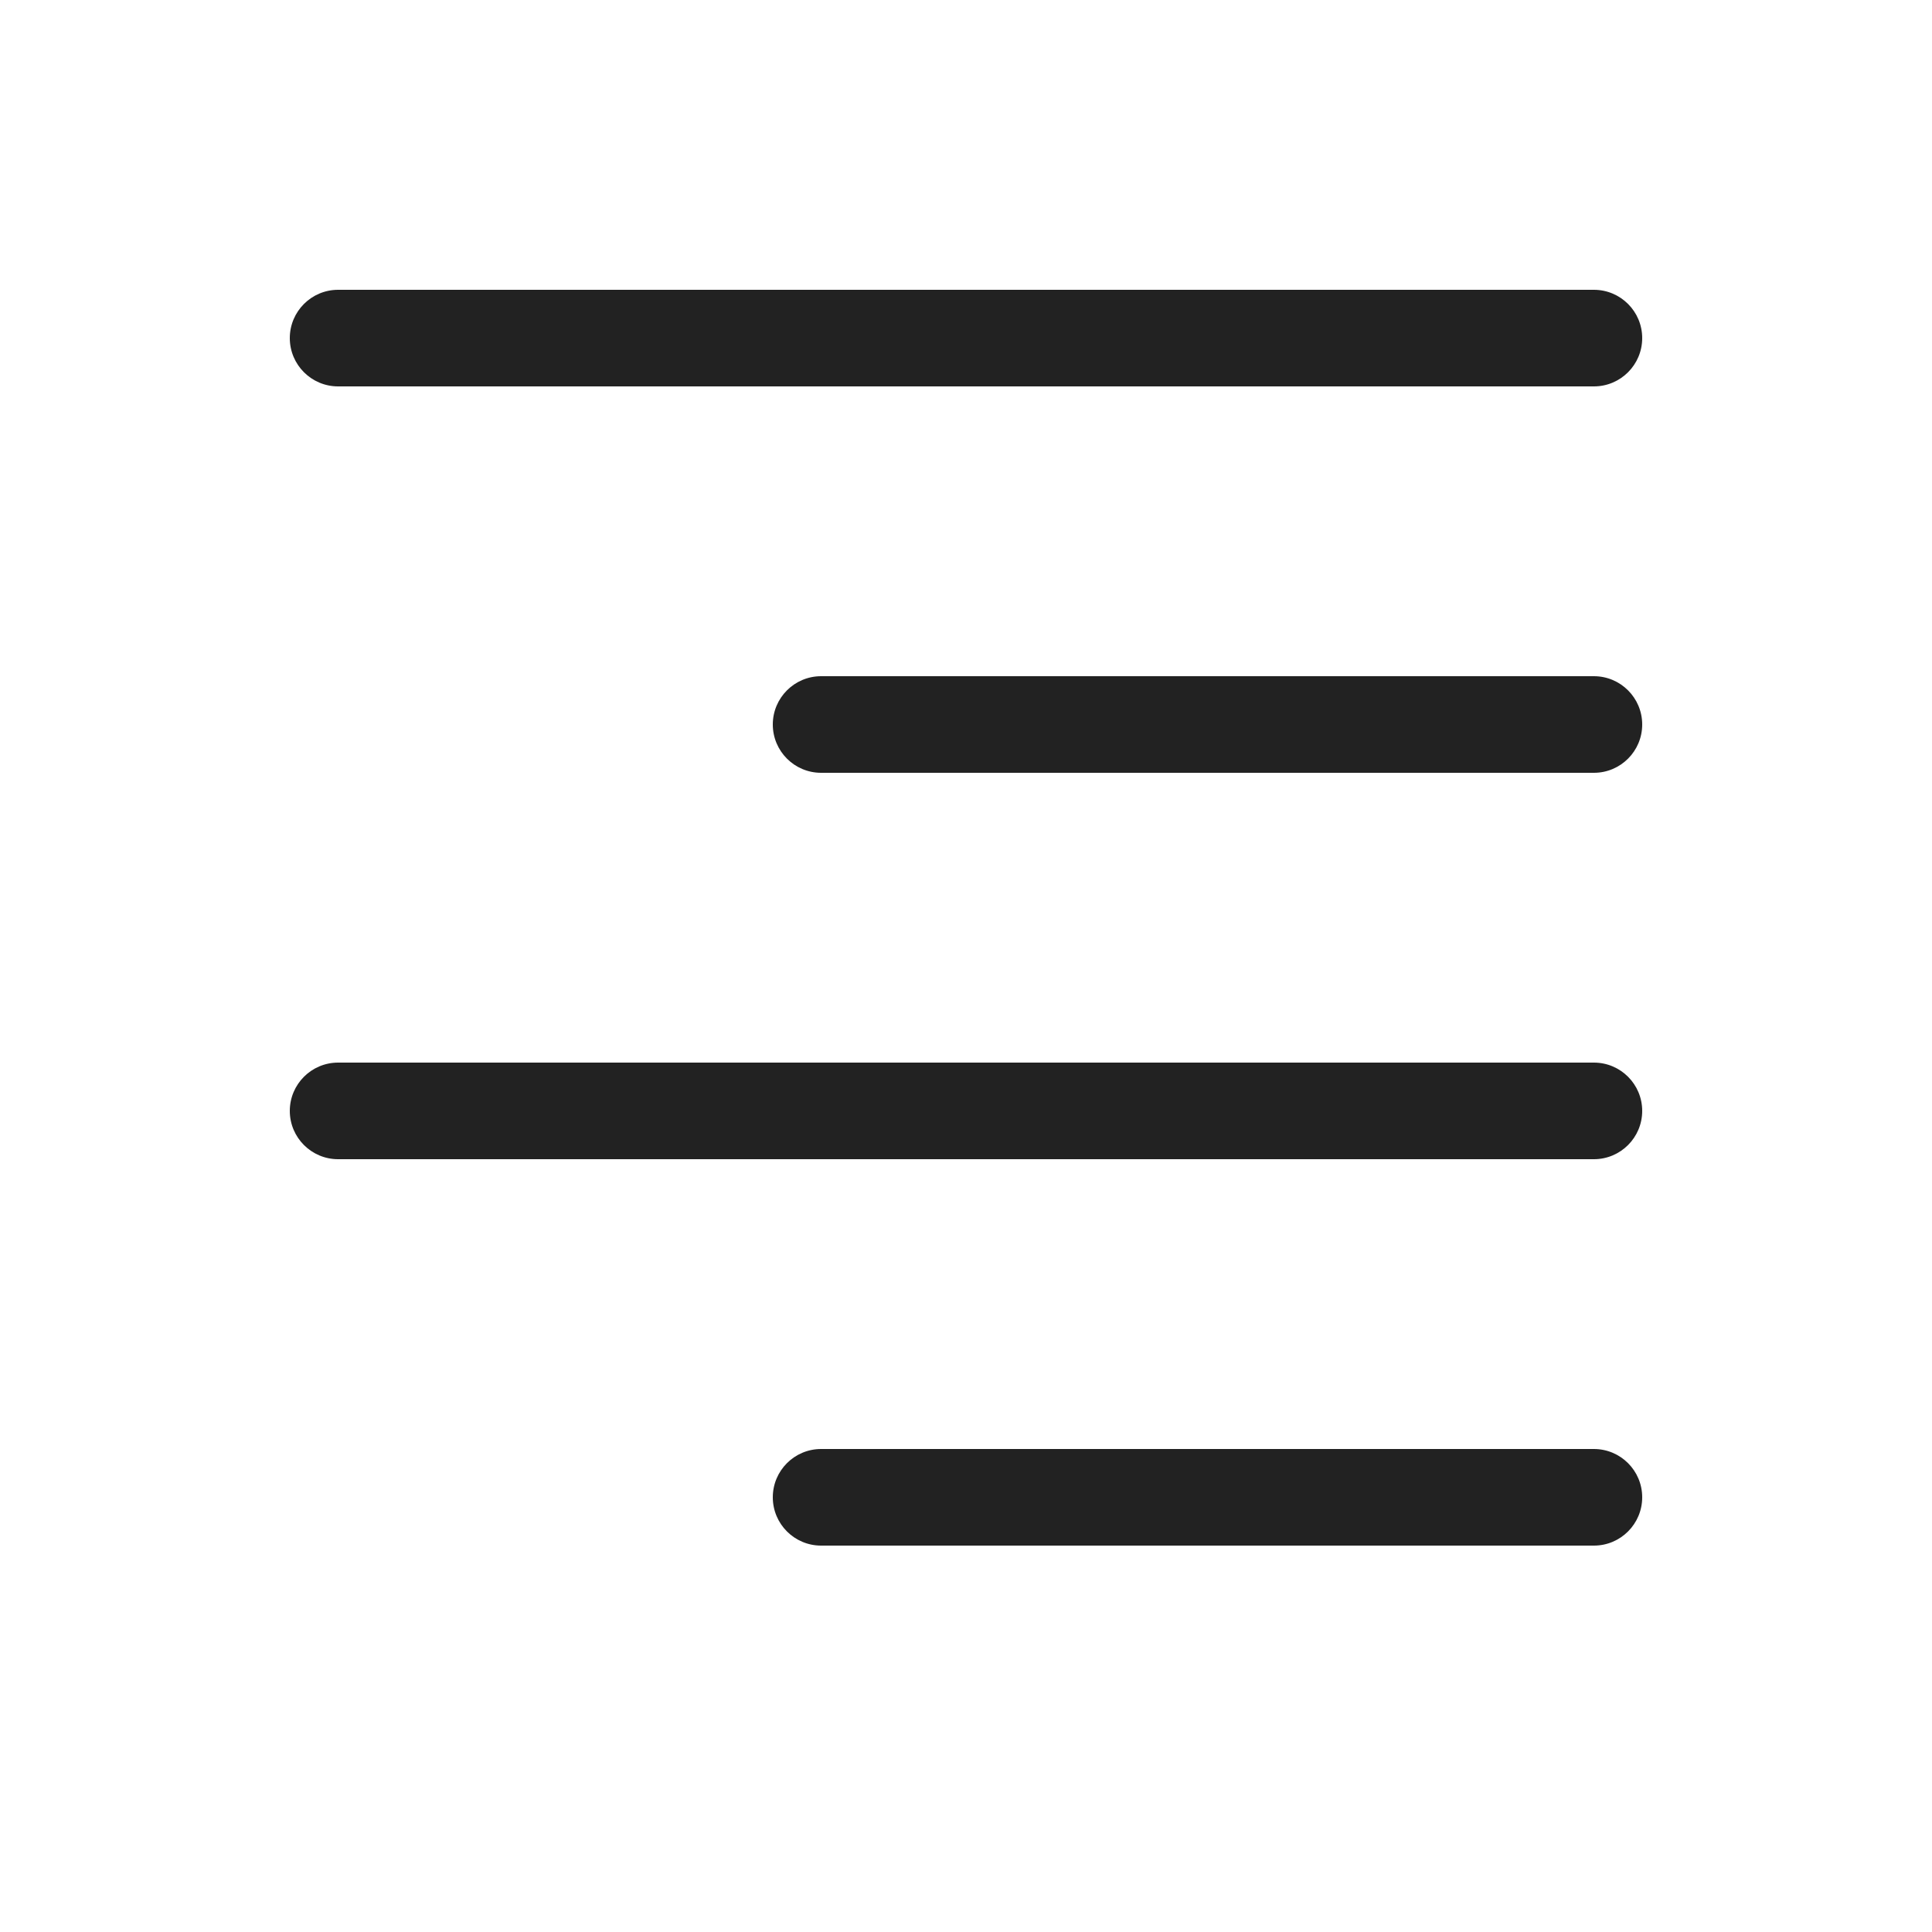
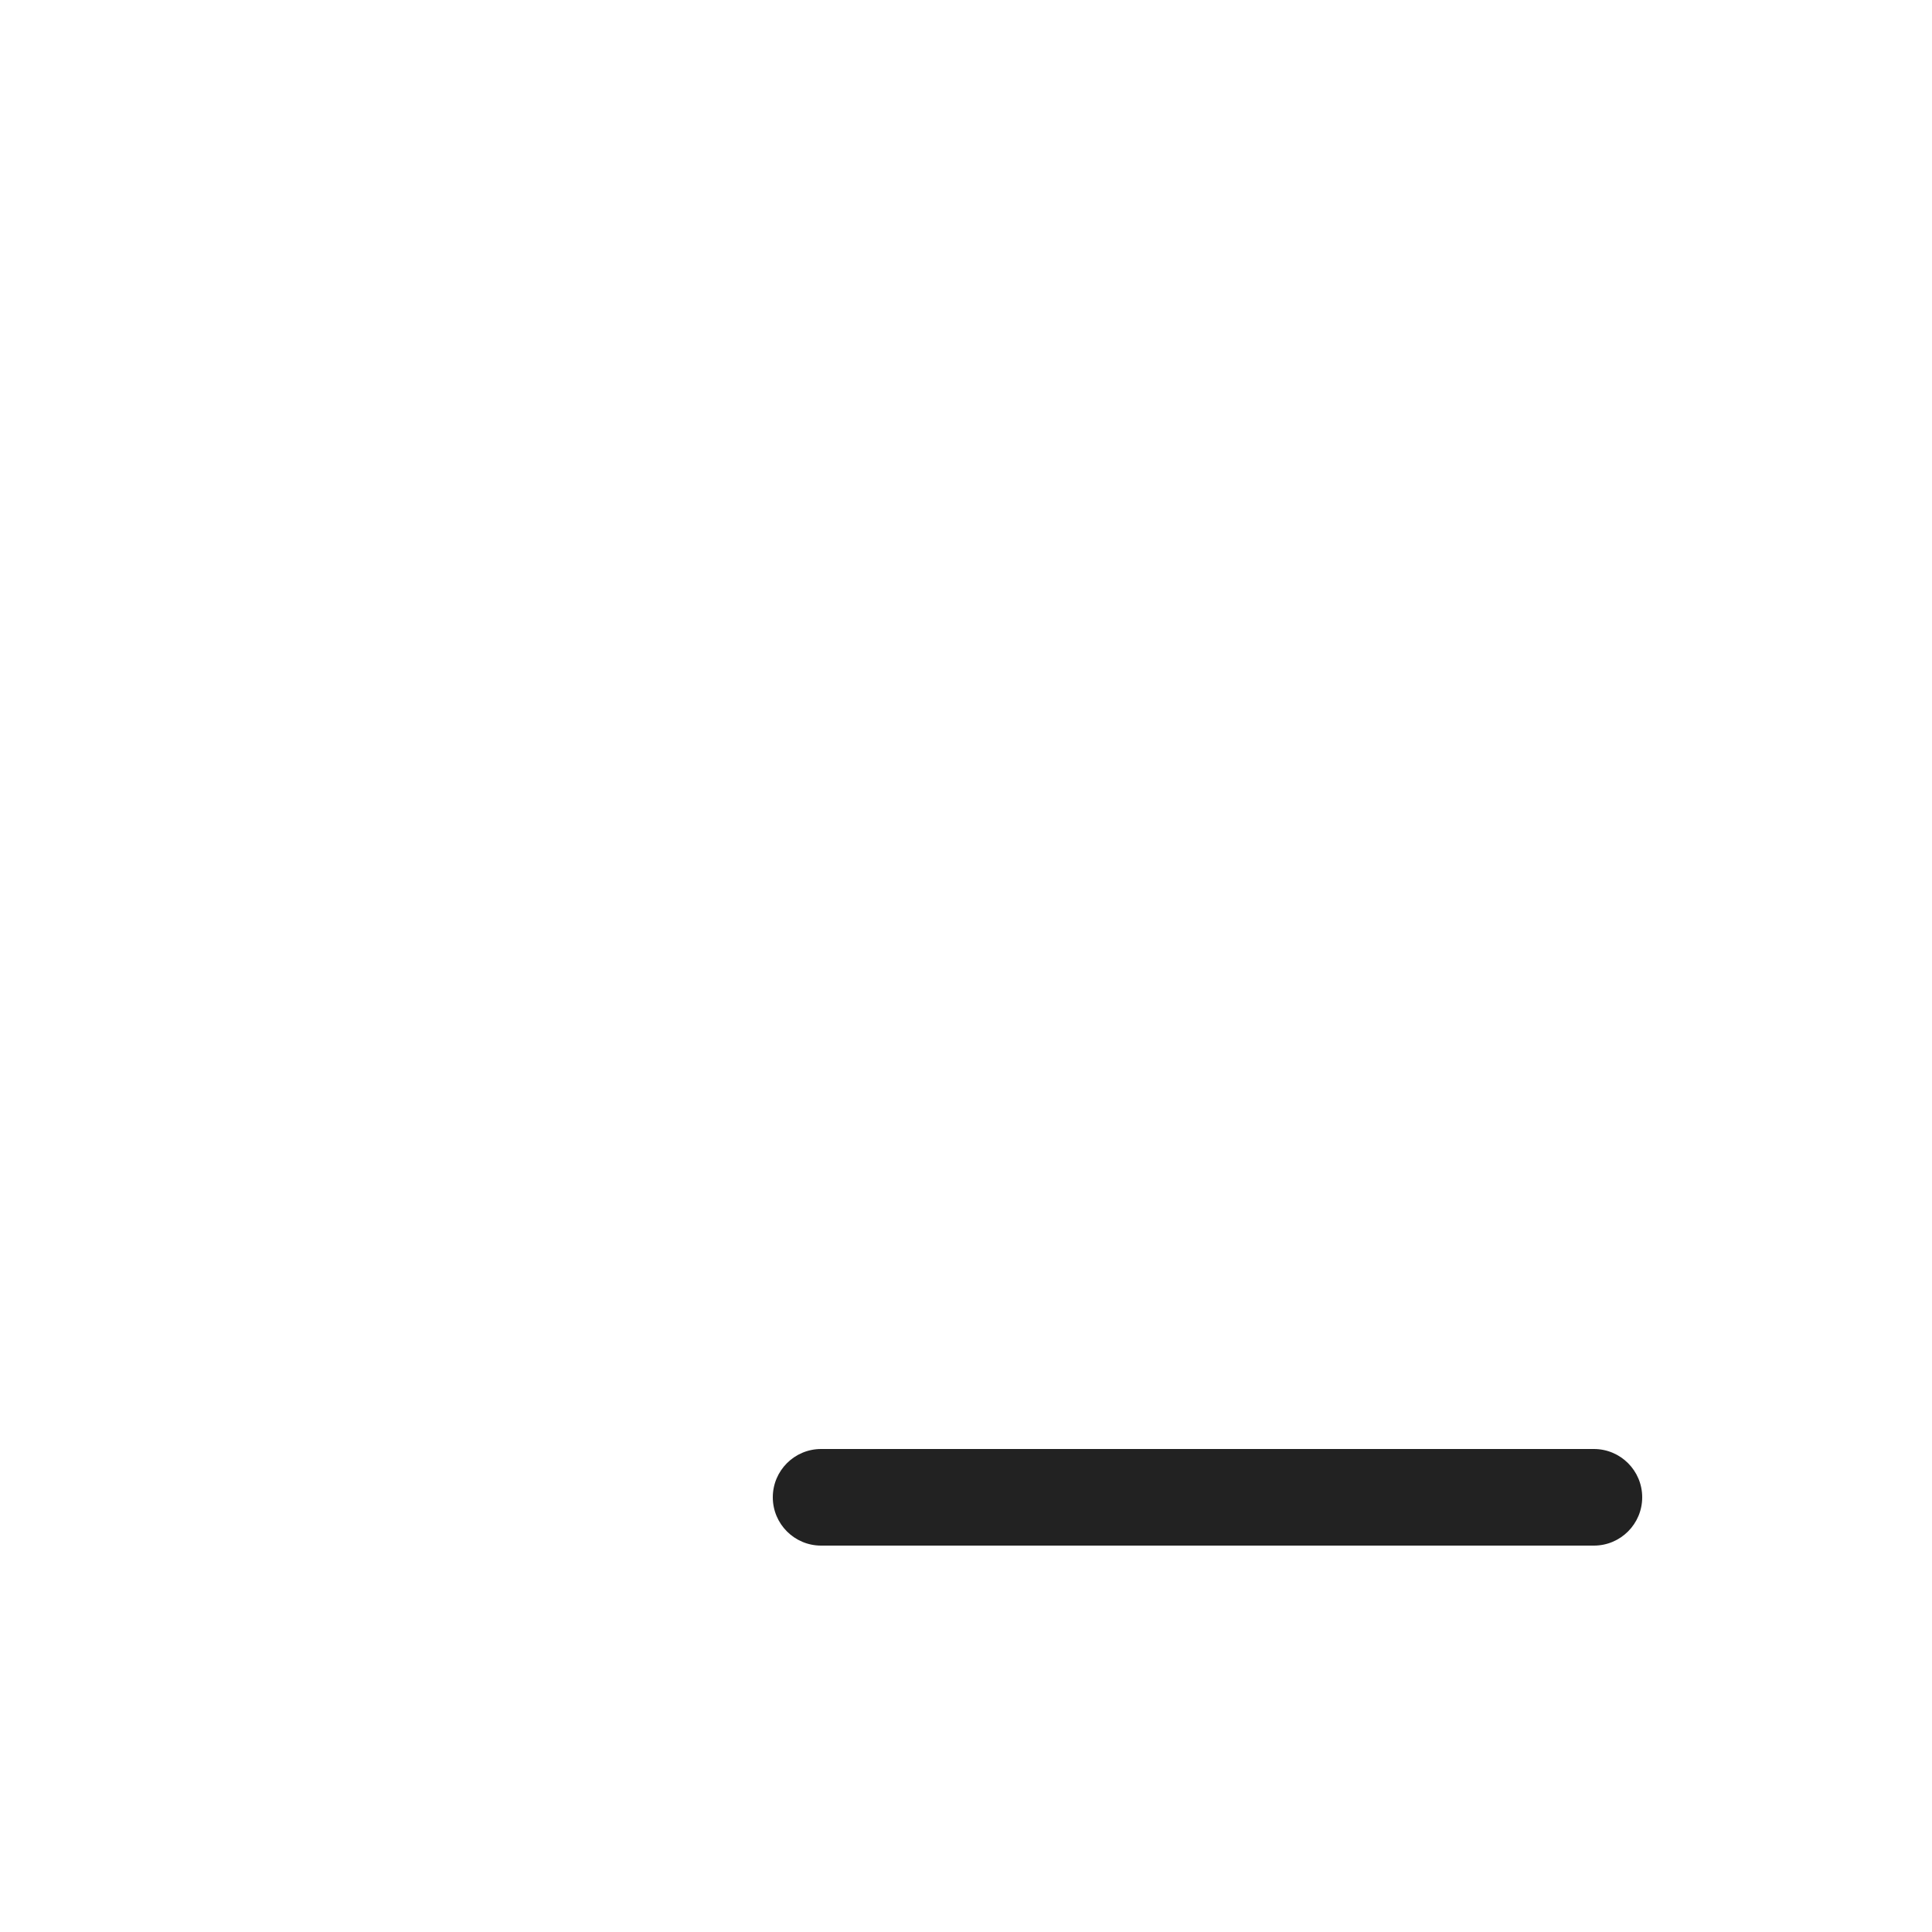
<svg xmlns="http://www.w3.org/2000/svg" width="20" height="20" viewBox="0 0 20 20" fill="none">
-   <path d="M3.5 3C3.224 3 3 3.224 3 3.5C3 3.776 3.224 4 3.5 4H16.5C16.776 4 17 3.776 17 3.5C17 3.224 16.776 3 16.5 3H3.5Z" fill="#222222" />
-   <path d="M8 7.5C8 7.224 8.224 7 8.5 7H16.5C16.776 7 17 7.224 17 7.5C17 7.776 16.776 8 16.5 8H8.5C8.224 8 8 7.776 8 7.5Z" fill="#222222" />
-   <path d="M3.5 11C3.224 11 3 11.224 3 11.5C3 11.776 3.224 12 3.5 12H16.5C16.776 12 17 11.776 17 11.5C17 11.224 16.776 11 16.5 11H3.5Z" fill="#222222" />
  <path d="M8.5 15C8.224 15 8 15.224 8 15.5C8 15.776 8.224 16 8.5 16H16.5C16.776 16 17 15.776 17 15.5C17 15.224 16.776 15 16.5 15H8.5Z" fill="#222222" />
</svg>